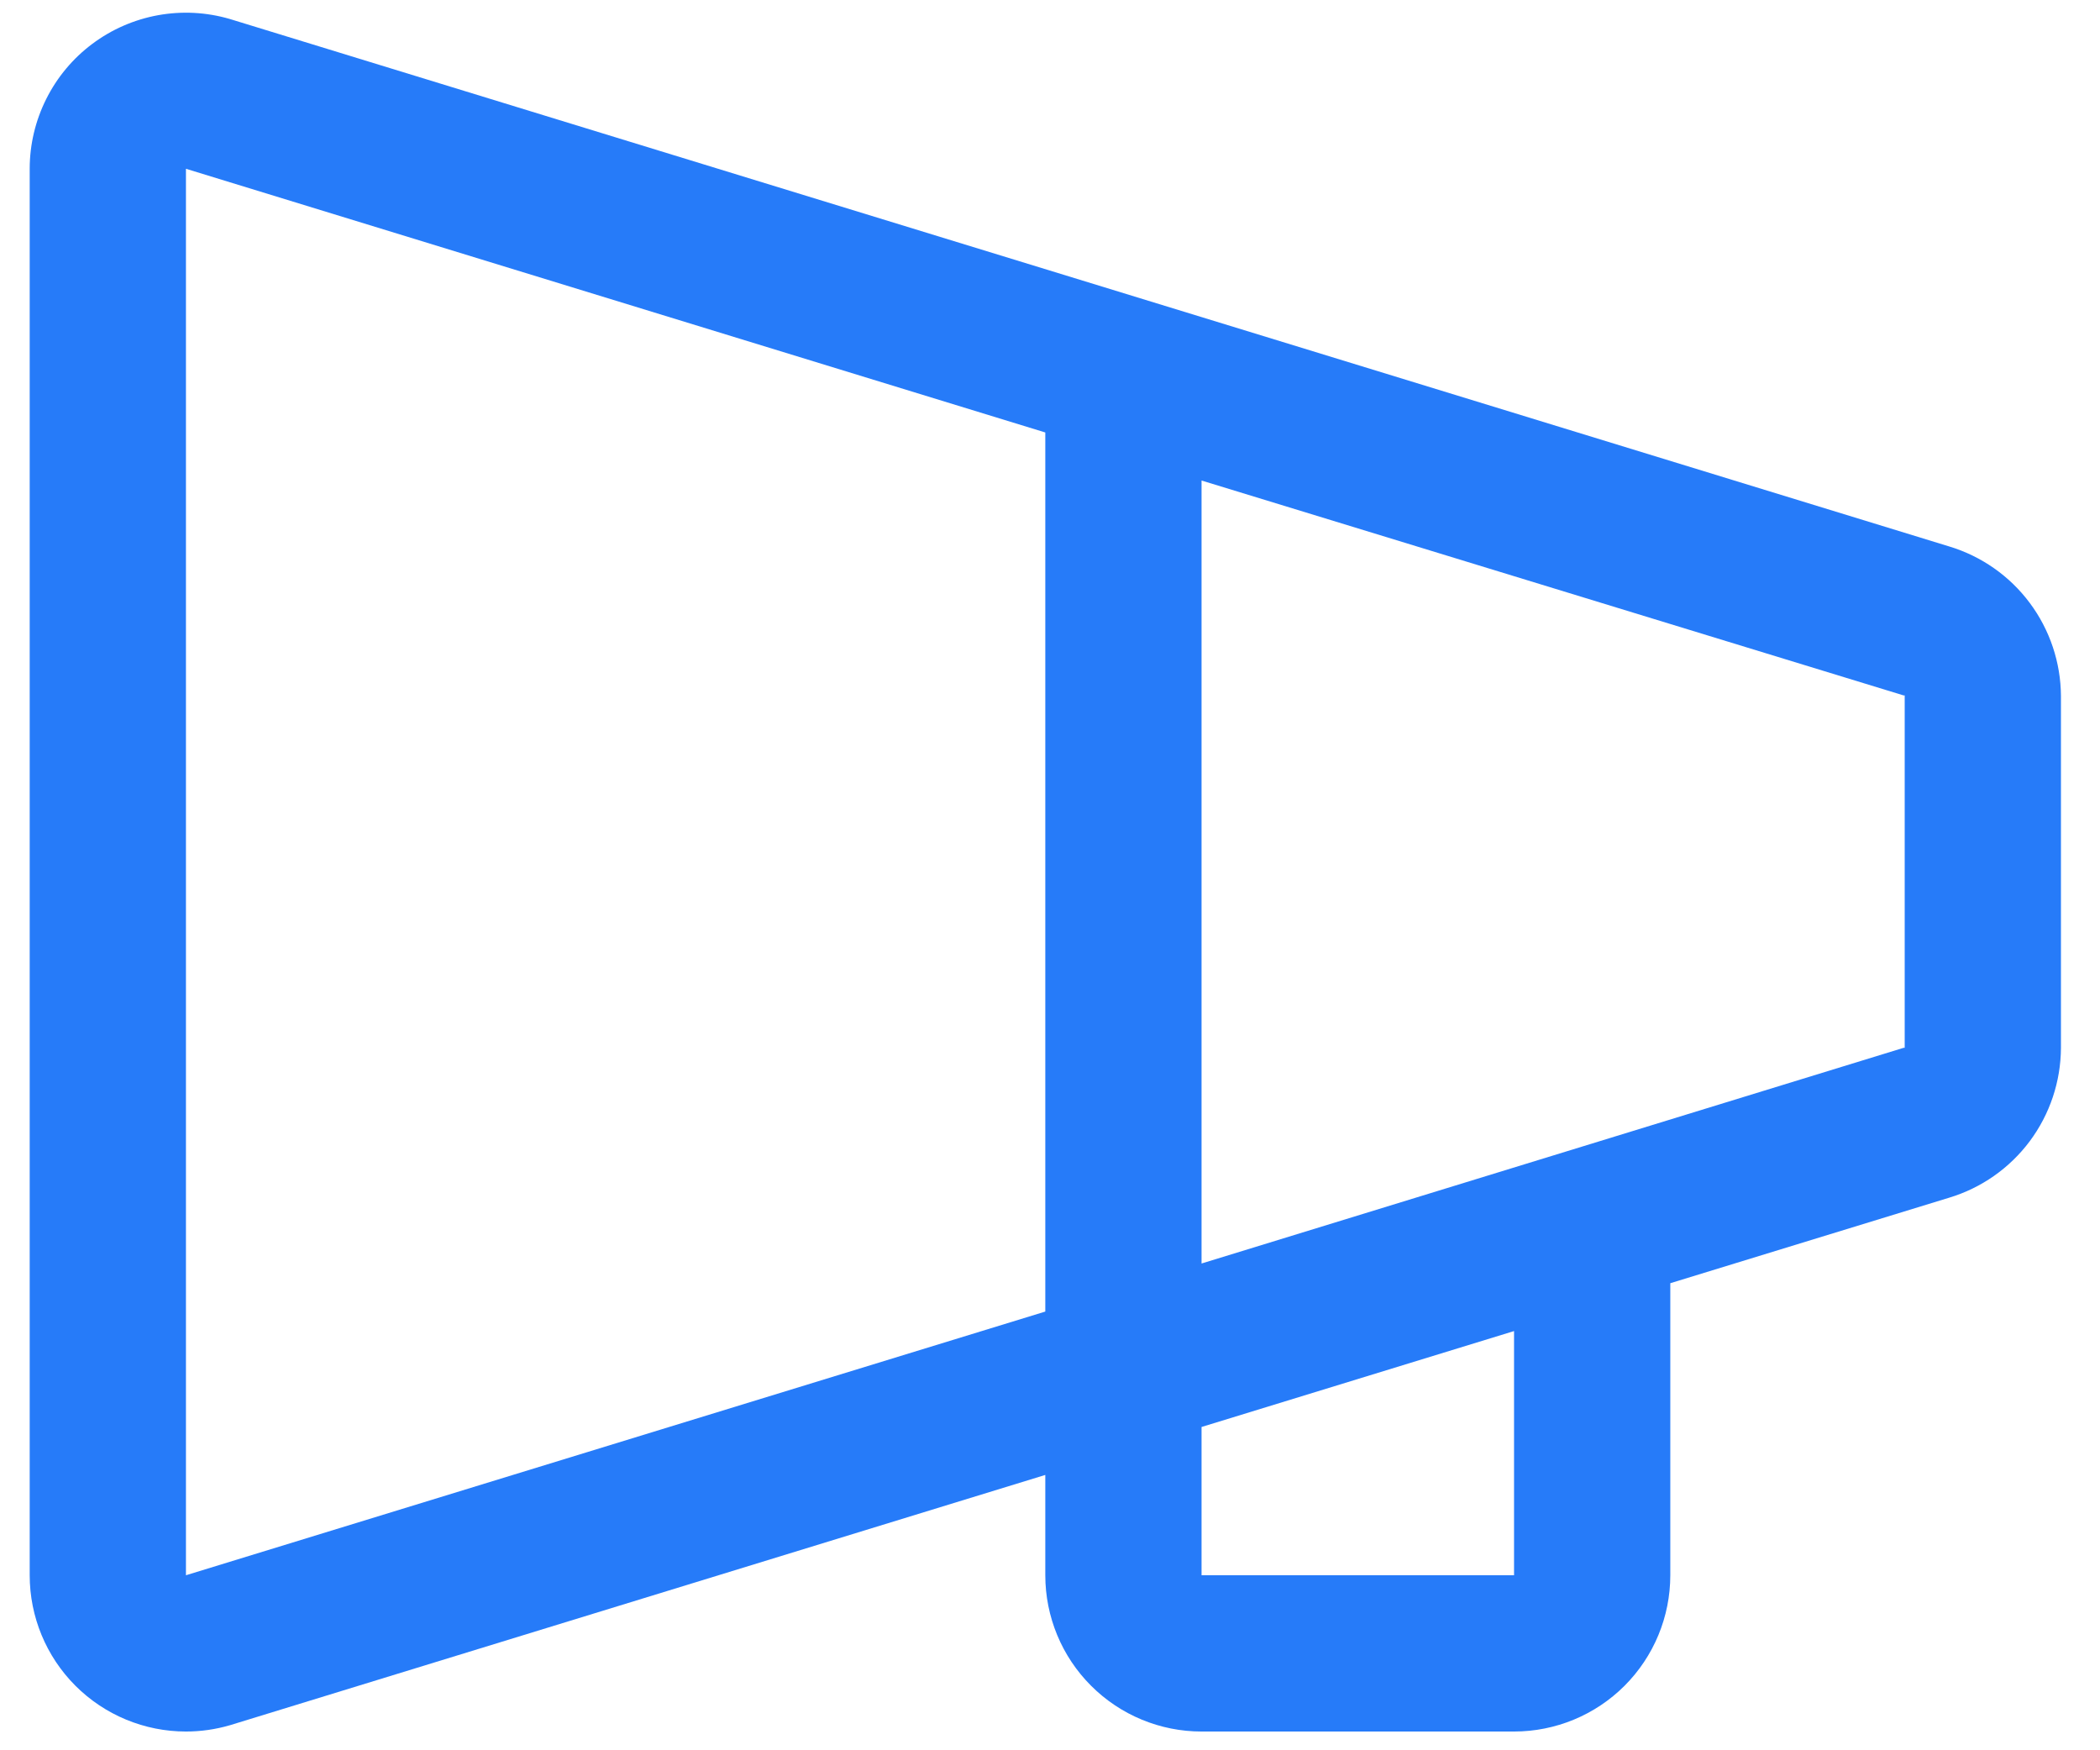
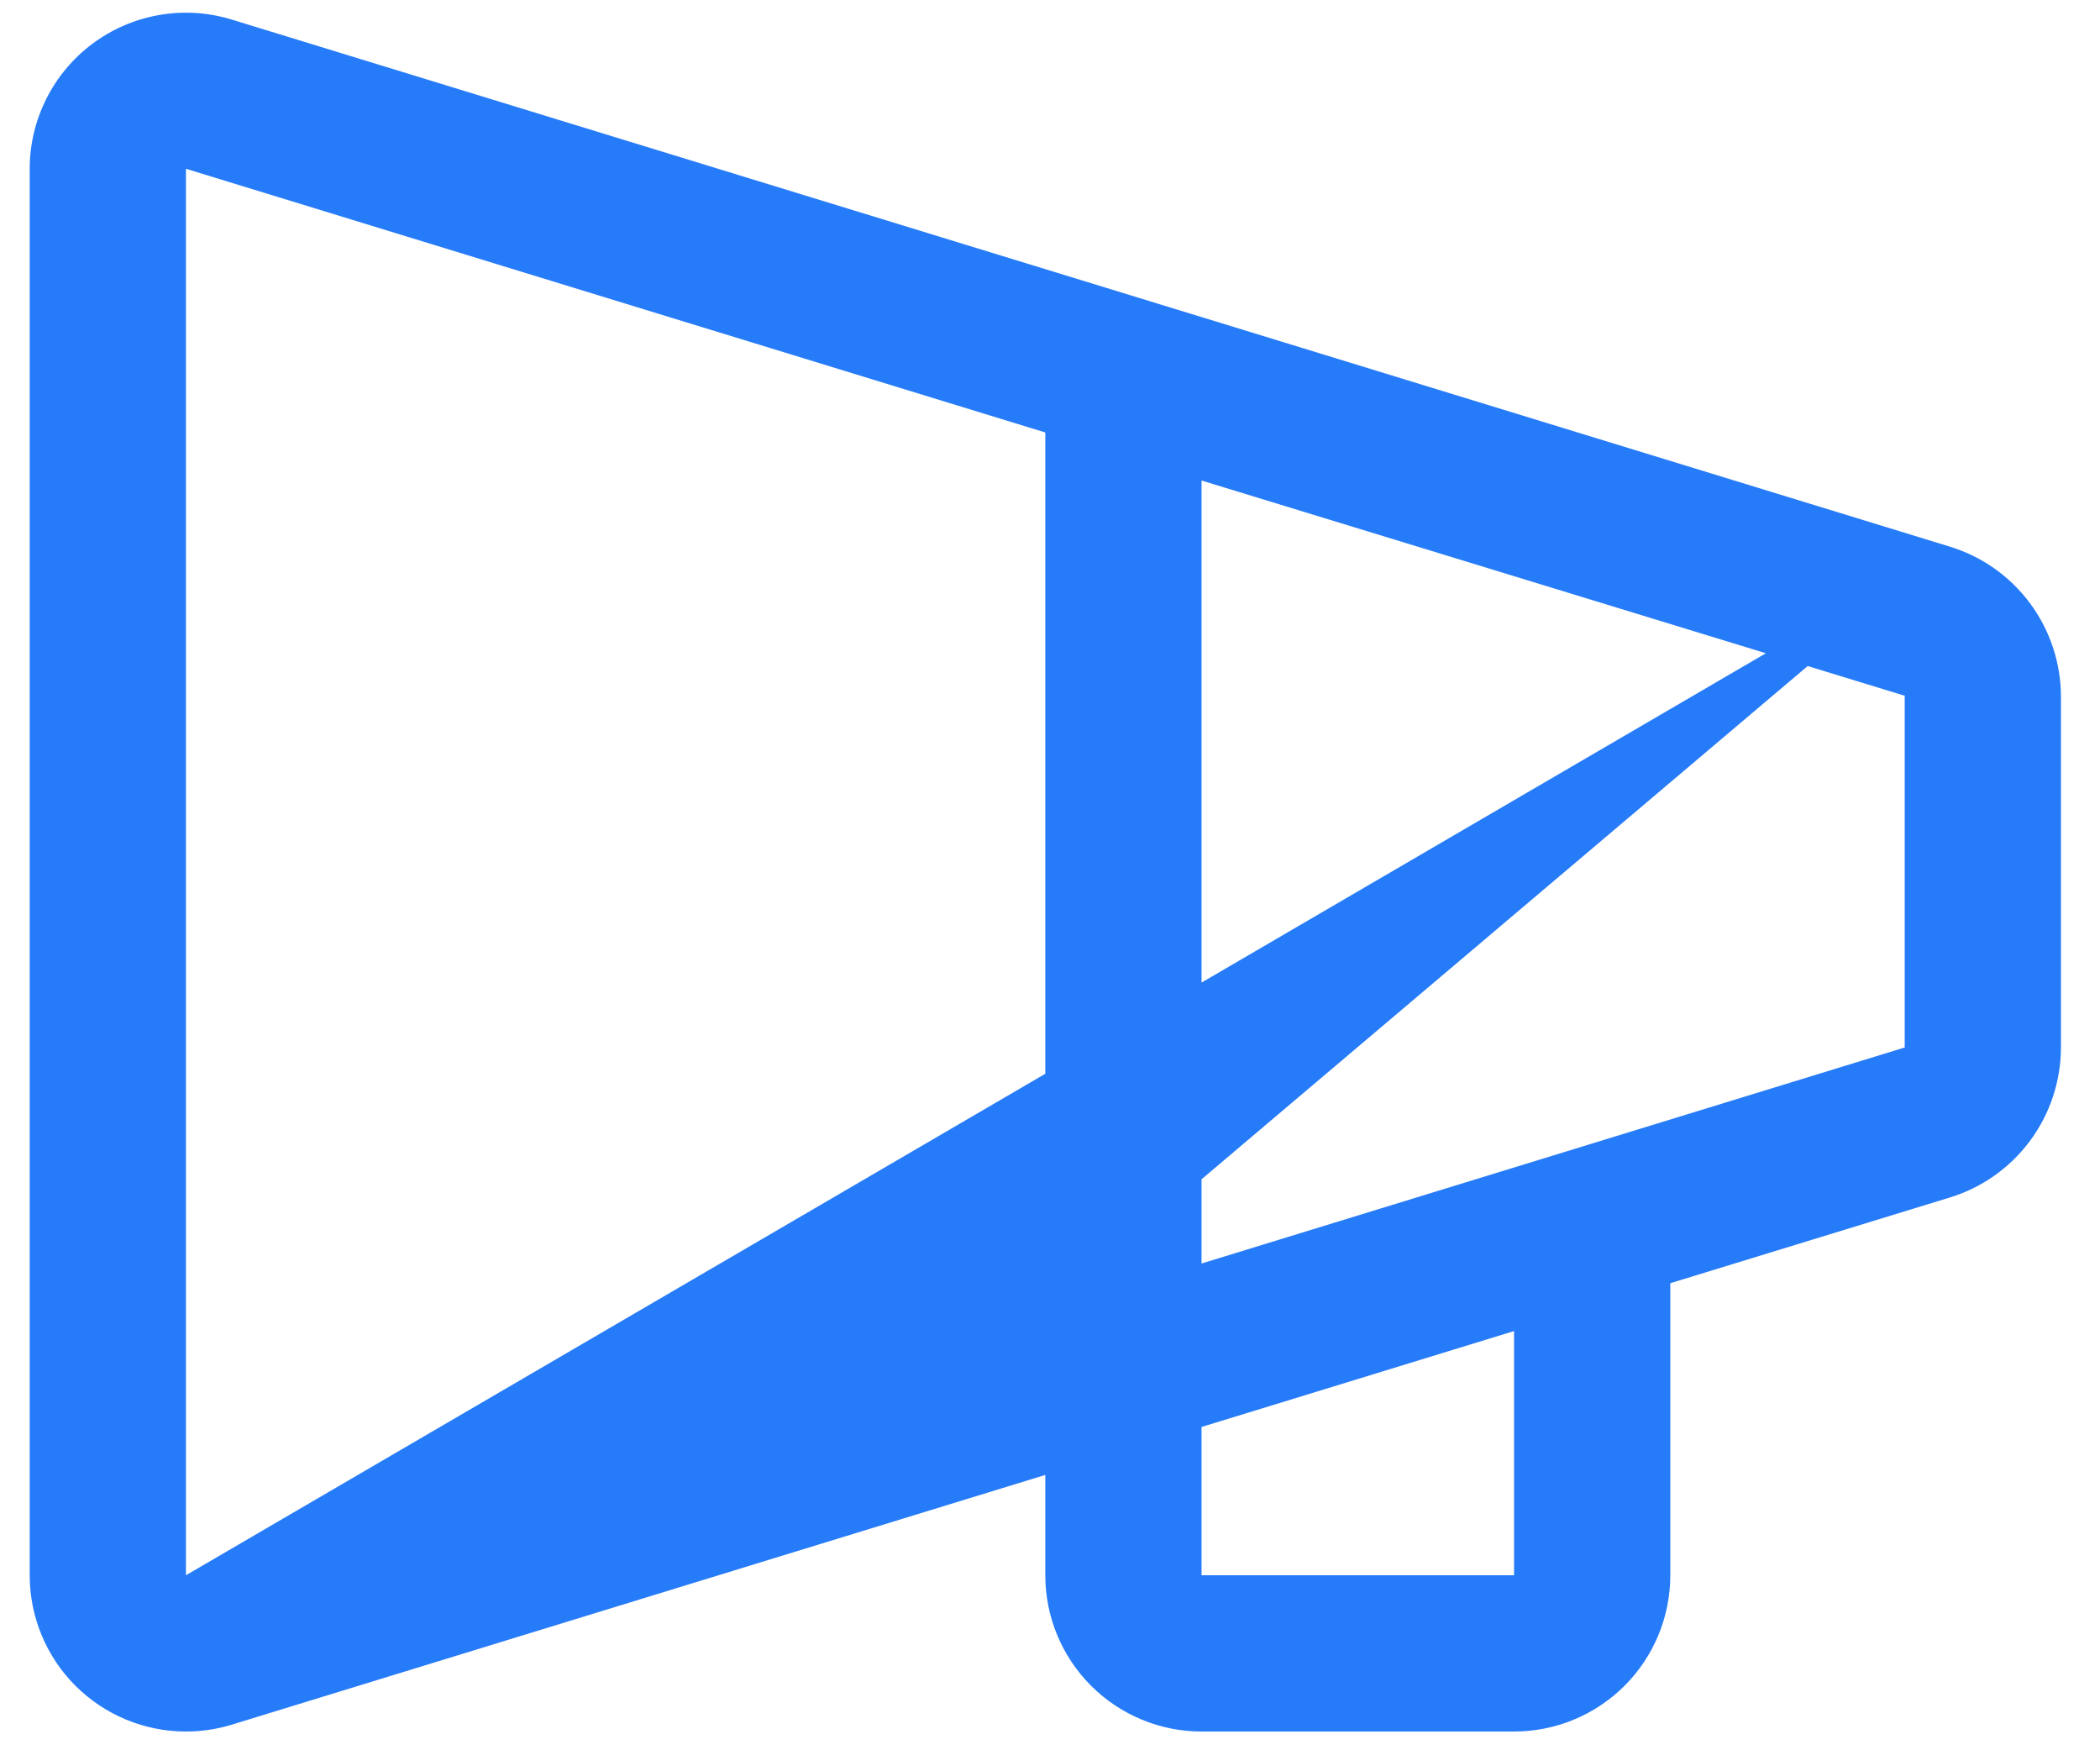
<svg xmlns="http://www.w3.org/2000/svg" width="42" height="35" viewBox="0 0 42 35" fill="none">
-   <path d="M38.98 10.926L4.594 0.379C4.128 0.243 3.638 0.218 3.161 0.304C2.684 0.391 2.233 0.587 1.845 0.878C1.457 1.168 1.142 1.545 0.925 1.979C0.708 2.412 0.594 2.89 0.594 3.375V31.5C0.594 32.329 0.923 33.124 1.509 33.71C2.095 34.296 2.89 34.625 3.719 34.625C4.018 34.625 4.315 34.582 4.602 34.498L20.906 29.494V31.5C20.906 32.329 21.235 33.124 21.822 33.71C22.408 34.296 23.202 34.625 24.031 34.625H30.281C31.11 34.625 31.905 34.296 32.491 33.71C33.077 33.124 33.406 32.329 33.406 31.5V25.66L38.98 23.951C39.626 23.757 40.191 23.361 40.594 22.822C40.997 22.282 41.216 21.627 41.219 20.953V13.922C41.216 13.249 40.997 12.594 40.594 12.055C40.191 11.515 39.625 11.12 38.98 10.926ZM20.906 26.227L3.719 31.5V3.375L20.906 8.648V26.227ZM30.281 31.5H24.031V28.535L30.281 26.617V31.5ZM38.094 20.953H38.072L24.031 25.266V9.609L38.072 13.906H38.094V20.938V20.953Z" fill="#267BF9" />
+   <path d="M38.98 10.926L4.594 0.379C4.128 0.243 3.638 0.218 3.161 0.304C2.684 0.391 2.233 0.587 1.845 0.878C1.457 1.168 1.142 1.545 0.925 1.979C0.708 2.412 0.594 2.89 0.594 3.375V31.5C0.594 32.329 0.923 33.124 1.509 33.71C2.095 34.296 2.89 34.625 3.719 34.625C4.018 34.625 4.315 34.582 4.602 34.498L20.906 29.494V31.5C20.906 32.329 21.235 33.124 21.822 33.71C22.408 34.296 23.202 34.625 24.031 34.625H30.281C31.11 34.625 31.905 34.296 32.491 33.71C33.077 33.124 33.406 32.329 33.406 31.5V25.66L38.98 23.951C39.626 23.757 40.191 23.361 40.594 22.822C40.997 22.282 41.216 21.627 41.219 20.953V13.922C41.216 13.249 40.997 12.594 40.594 12.055C40.191 11.515 39.625 11.12 38.98 10.926ZL3.719 31.5V3.375L20.906 8.648V26.227ZM30.281 31.5H24.031V28.535L30.281 26.617V31.5ZM38.094 20.953H38.072L24.031 25.266V9.609L38.072 13.906H38.094V20.938V20.953Z" fill="#267BF9" />
</svg>